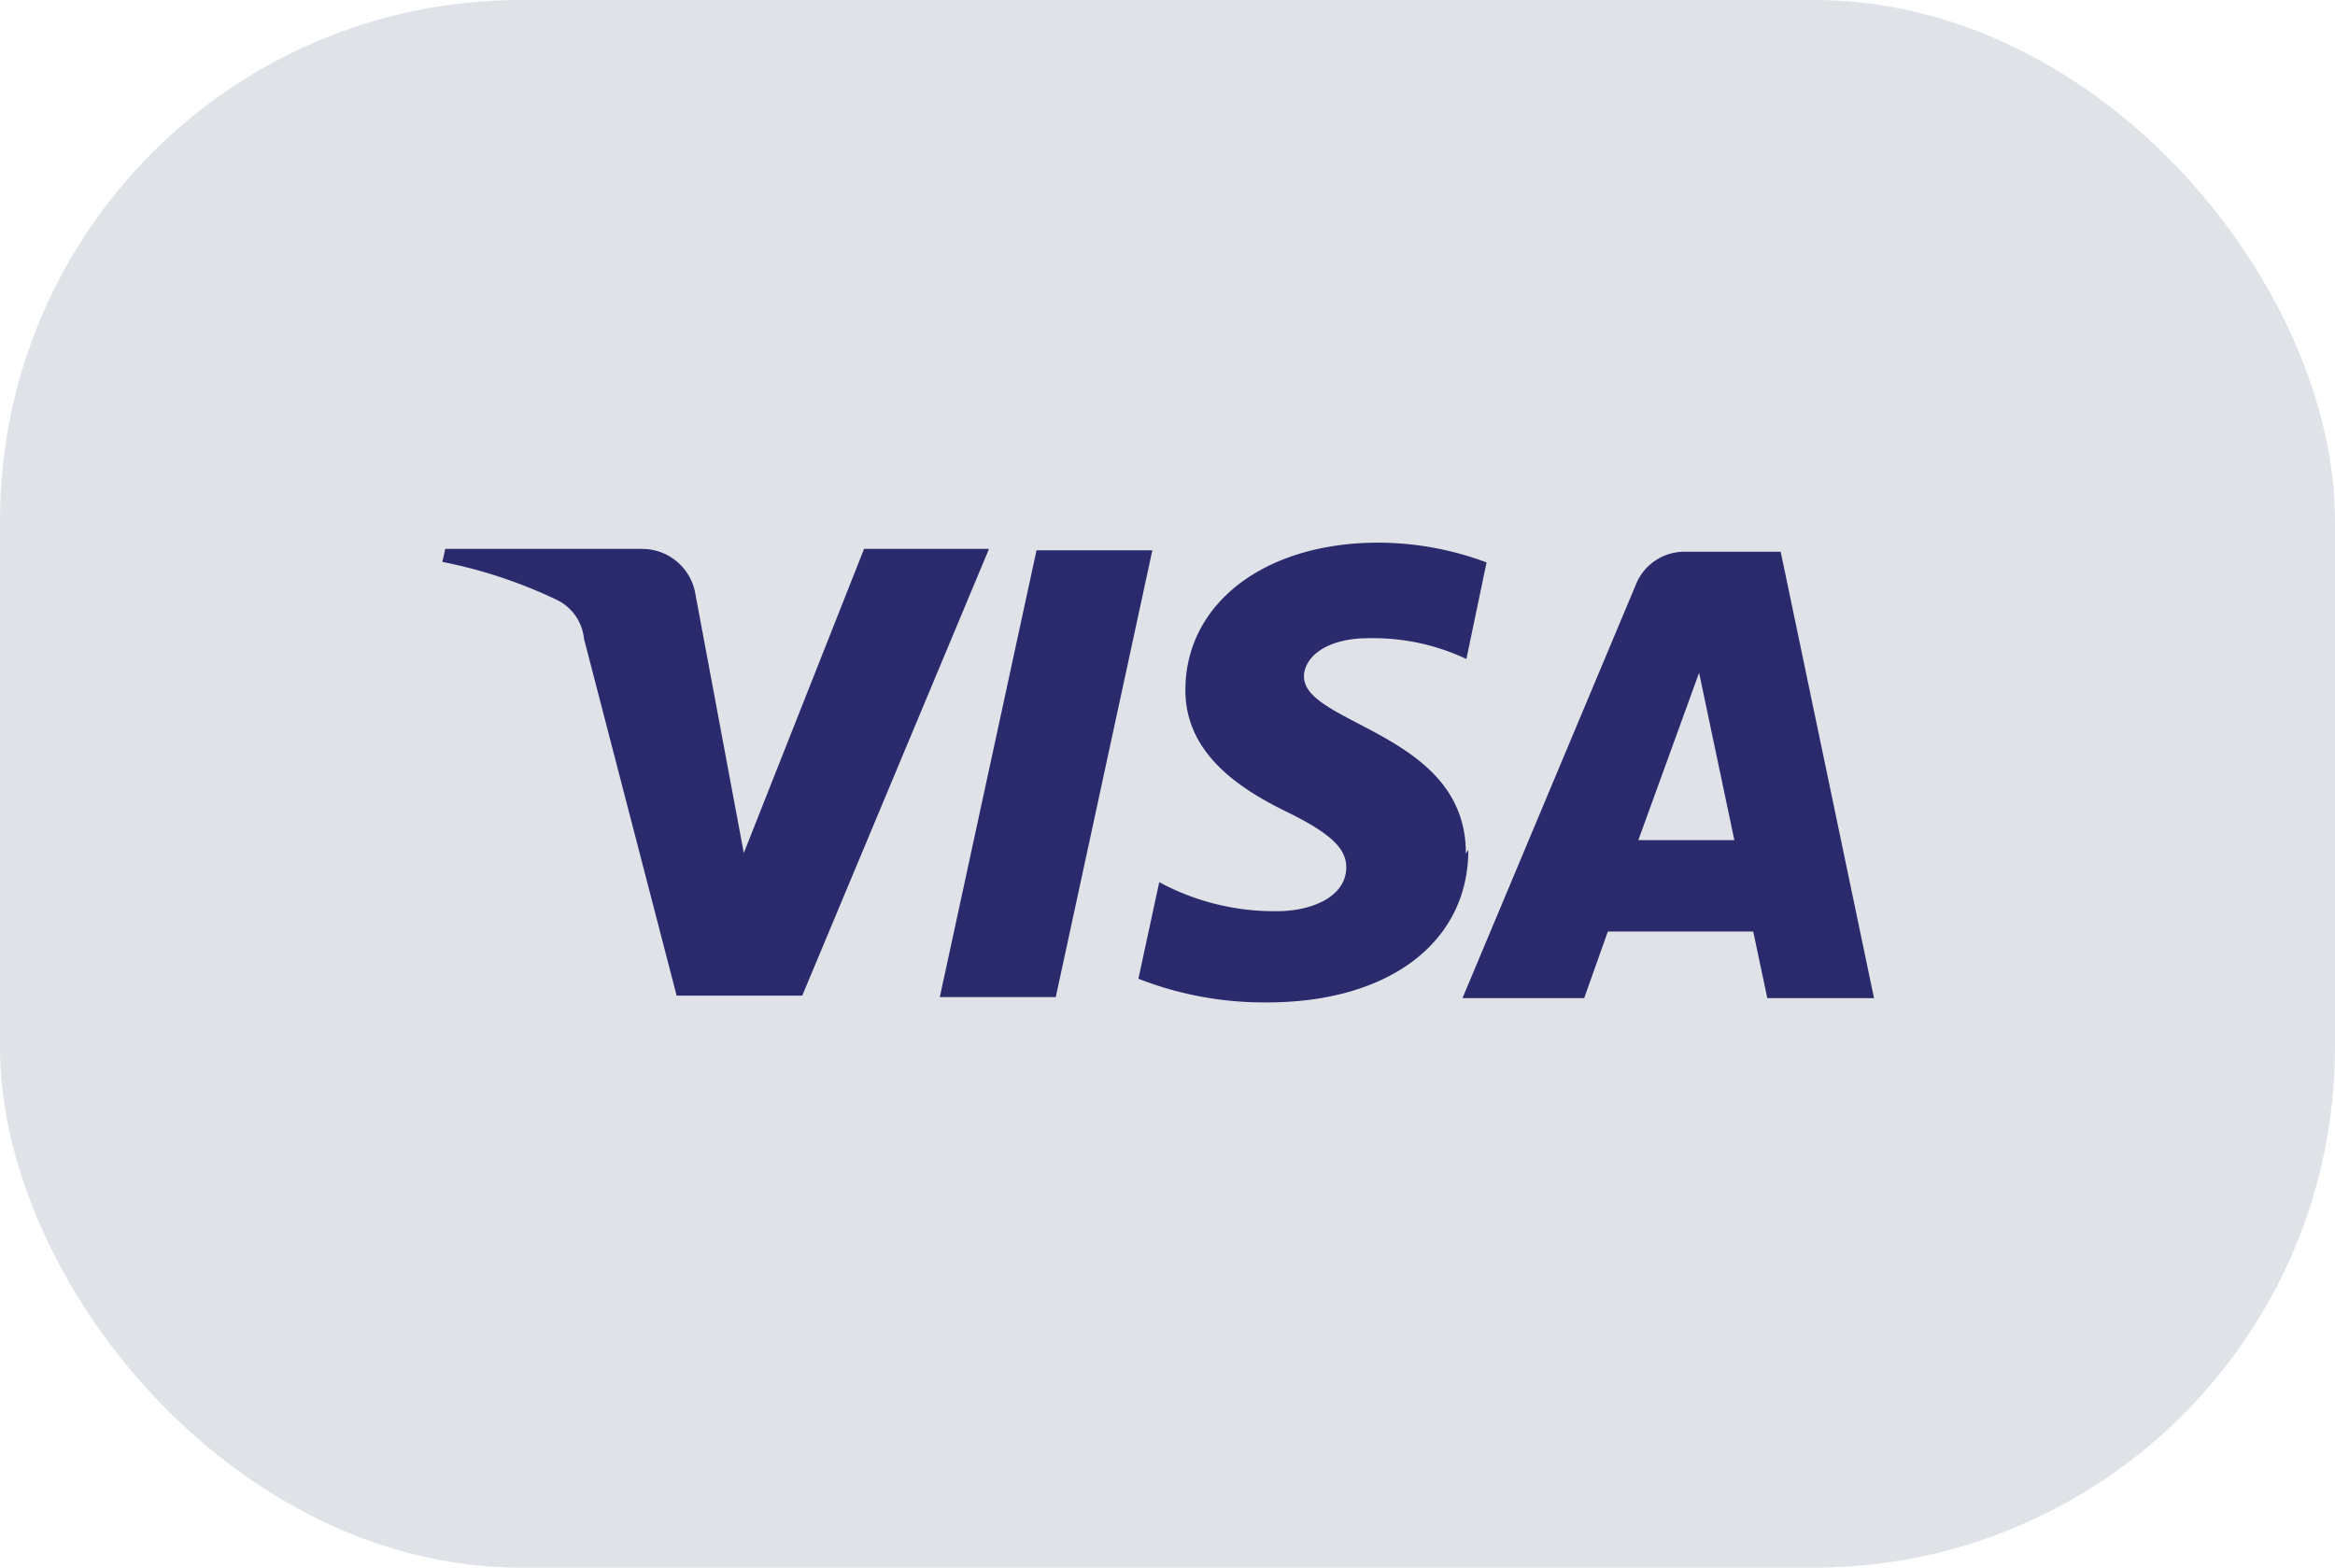
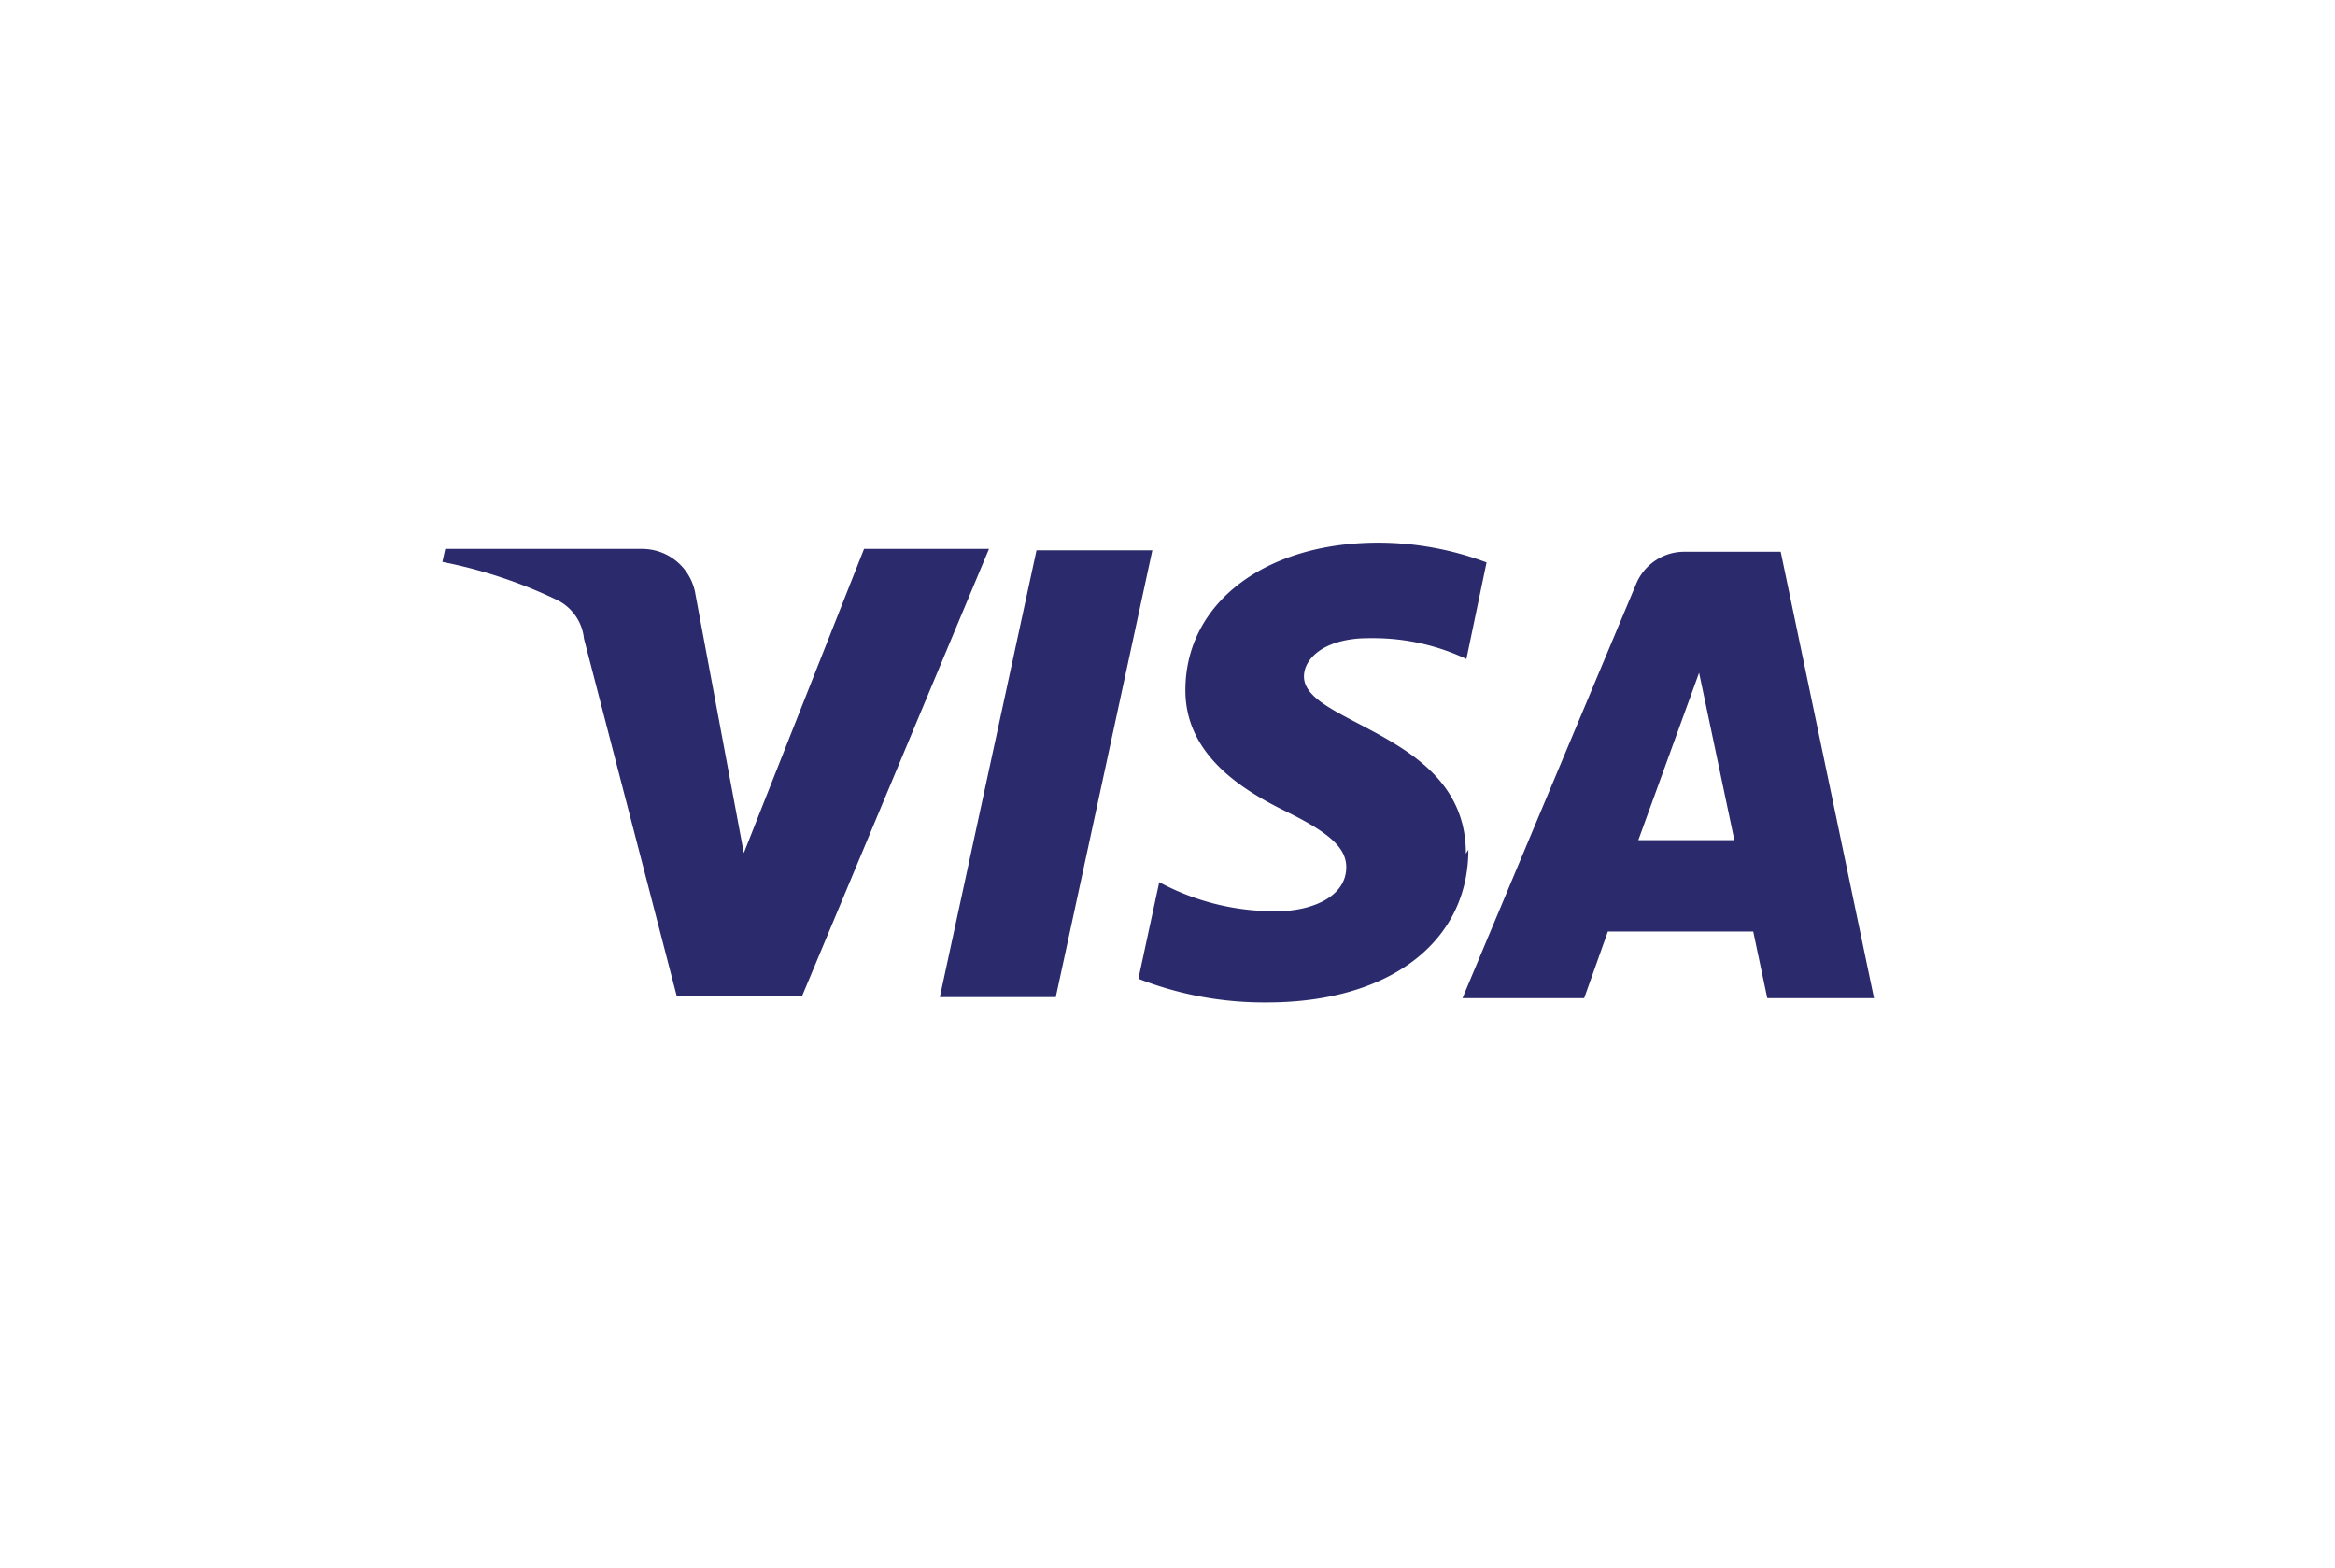
<svg xmlns="http://www.w3.org/2000/svg" id="visa-light-large" width="17.941" height="12.046" viewBox="0 0 17.941 12.046">
-   <rect id="card_bg" width="17.941" height="12.046" rx="4" fill="#dfe3e8" />
  <path id="visa-logo" d="M6.314,3.533a2.645,2.645,0,0,1-.966-.182l.16-.742a1.863,1.863,0,0,0,.882.223h.024c.264,0,.531-.11.531-.338,0-.145-.121-.261-.46-.427s-.776-.436-.776-.932C5.708.467,6.318,0,7.192,0a2.38,2.38,0,0,1,.831.152L7.868.894a1.674,1.674,0,0,0-.713-.16c-.054,0-.109,0-.164.008-.256.034-.371.168-.371.286,0,.144.184.24.417.362.369.193.829.434.827,1l.019-.03c0,.712-.611,1.173-1.547,1.173ZM8.773,3.5H7.838L9.17.323A.4.4,0,0,1,9.541.07h.742L11,3.5H10.18l-.108-.512H8.955L8.773,3.5ZM9.656,1,9.189,2.286h.738ZM4.713,3.492H3.822L4.565.059h.89L4.713,3.492ZM2.765,3.481H1.8L1.088.738a.373.373,0,0,0-.212-.3A3.68,3.68,0,0,0,0,.148l.022-.1h1.51A.415.415,0,0,1,1.945.4l.371,1.985L3.24.048H4.2L2.765,3.481Z" transform="translate(3.399 4.17)" fill="#2a2a6c" />
</svg>